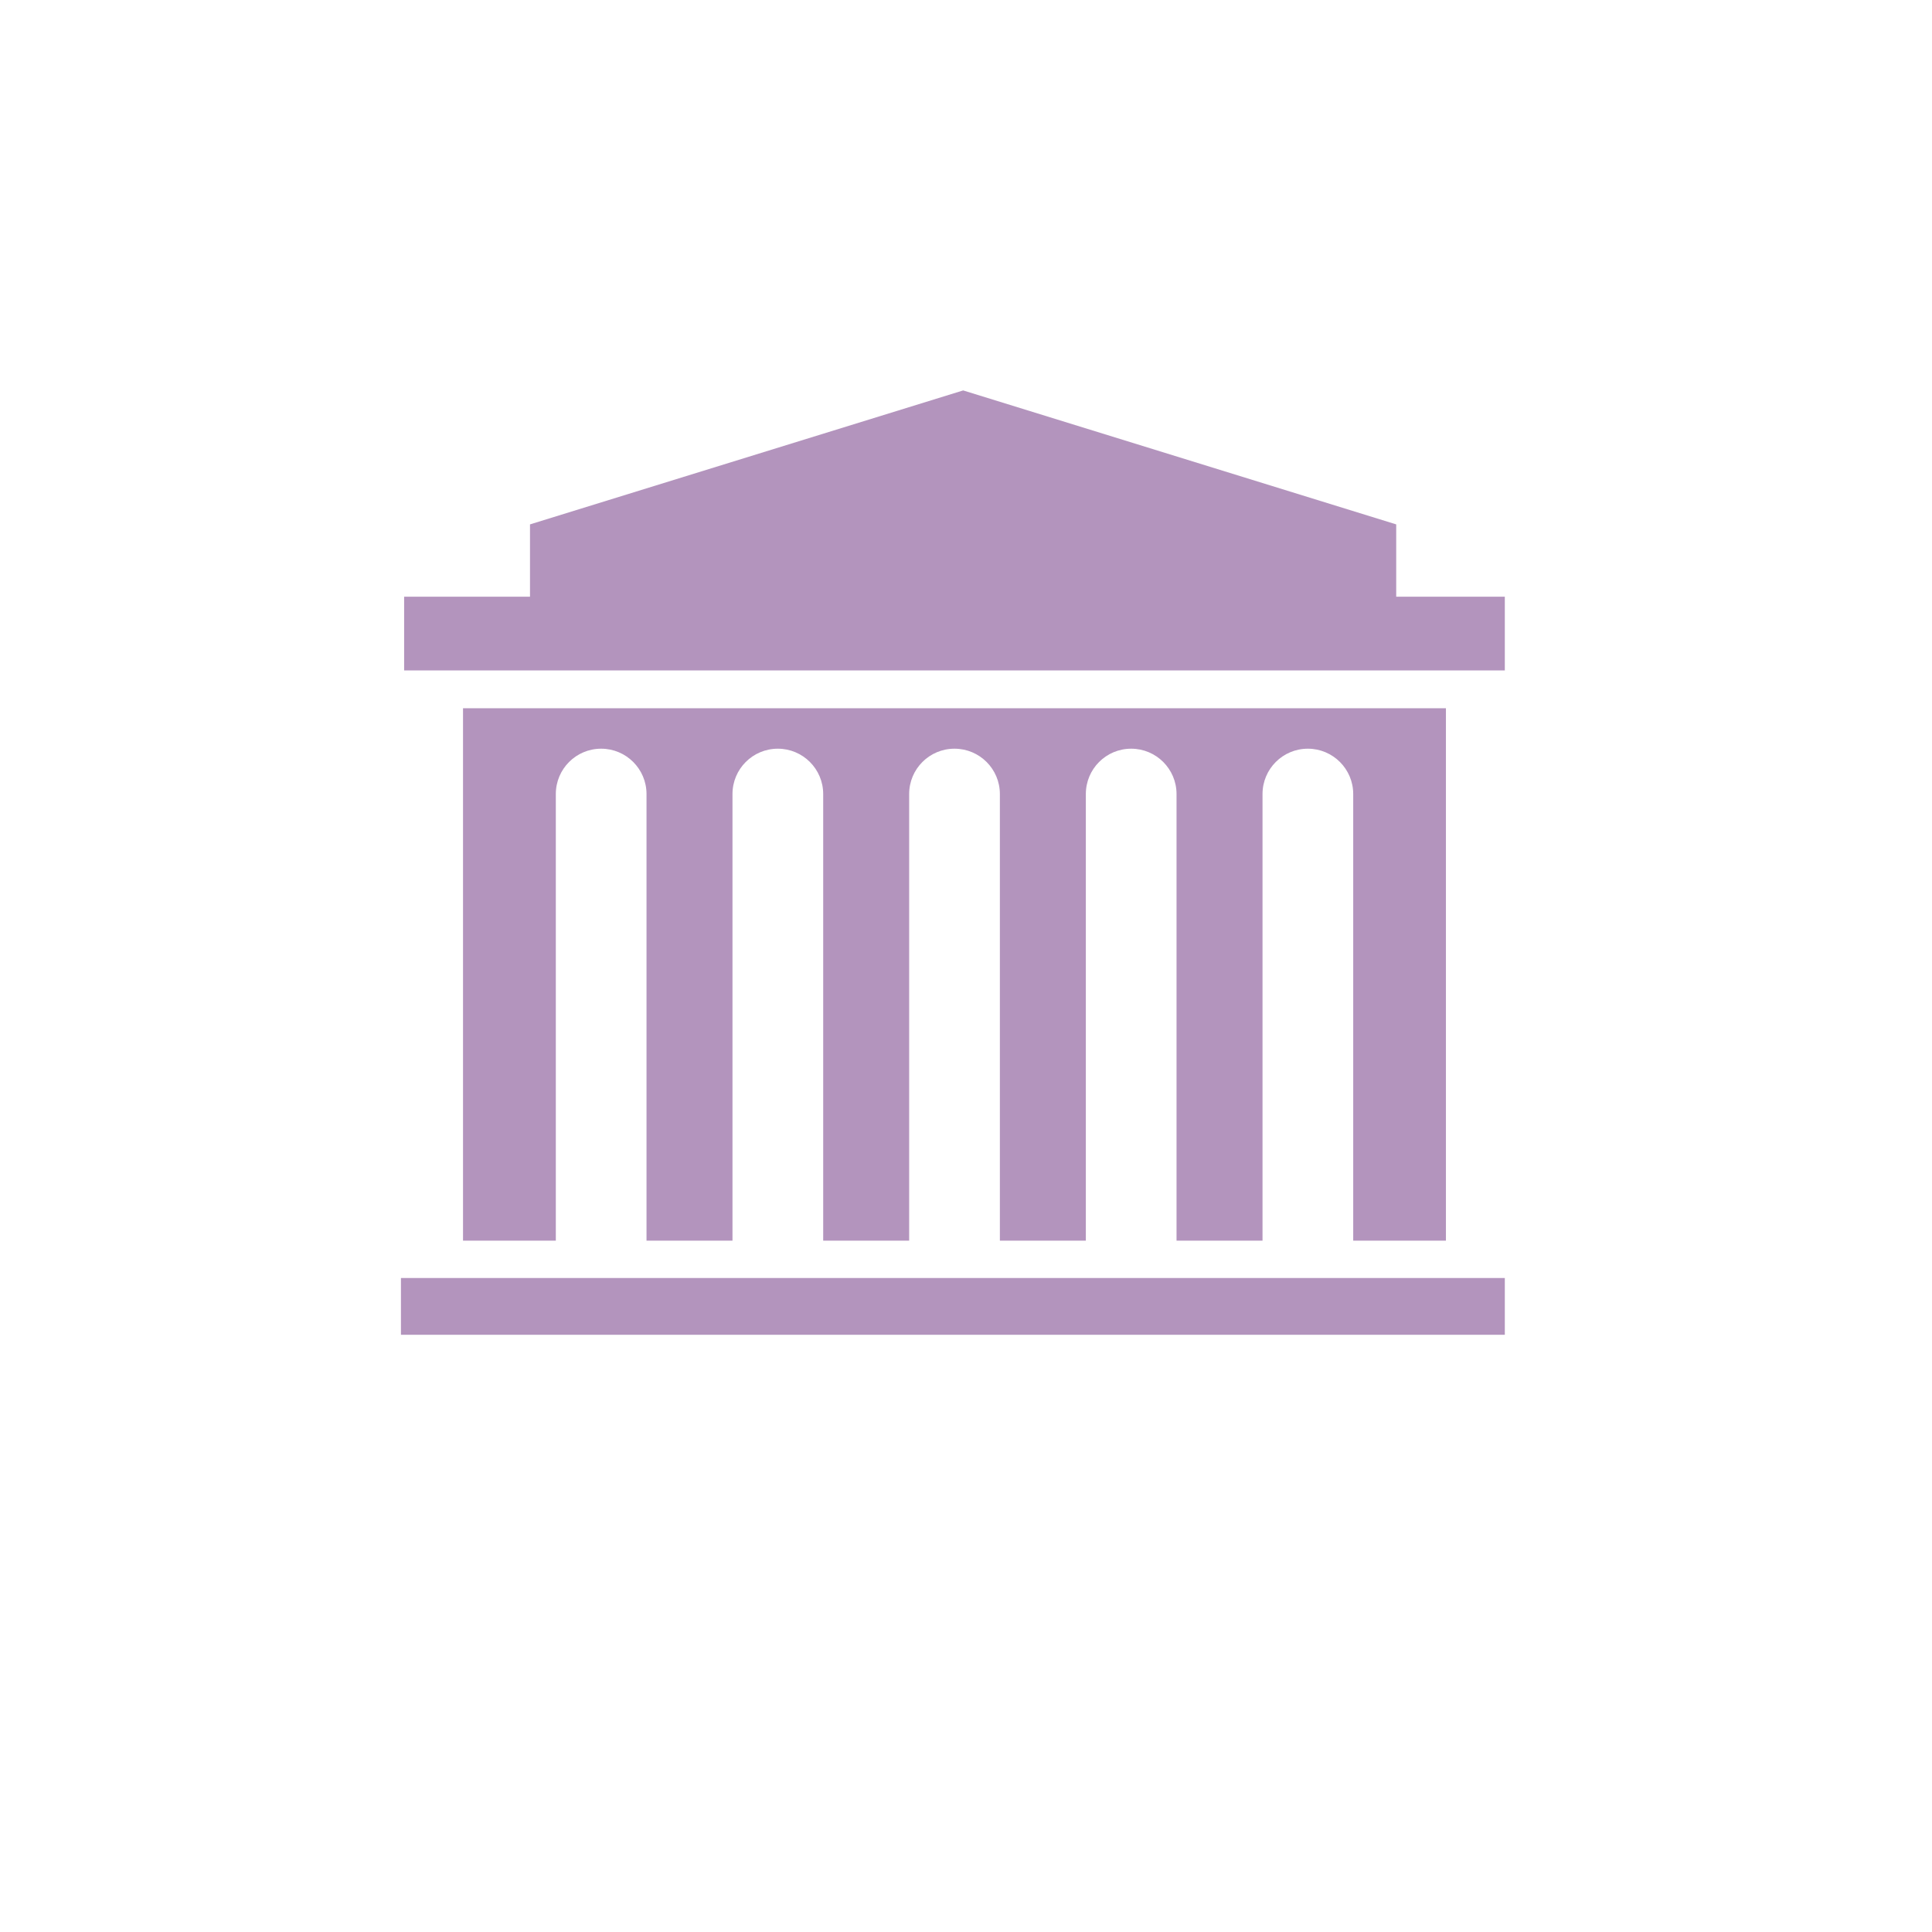
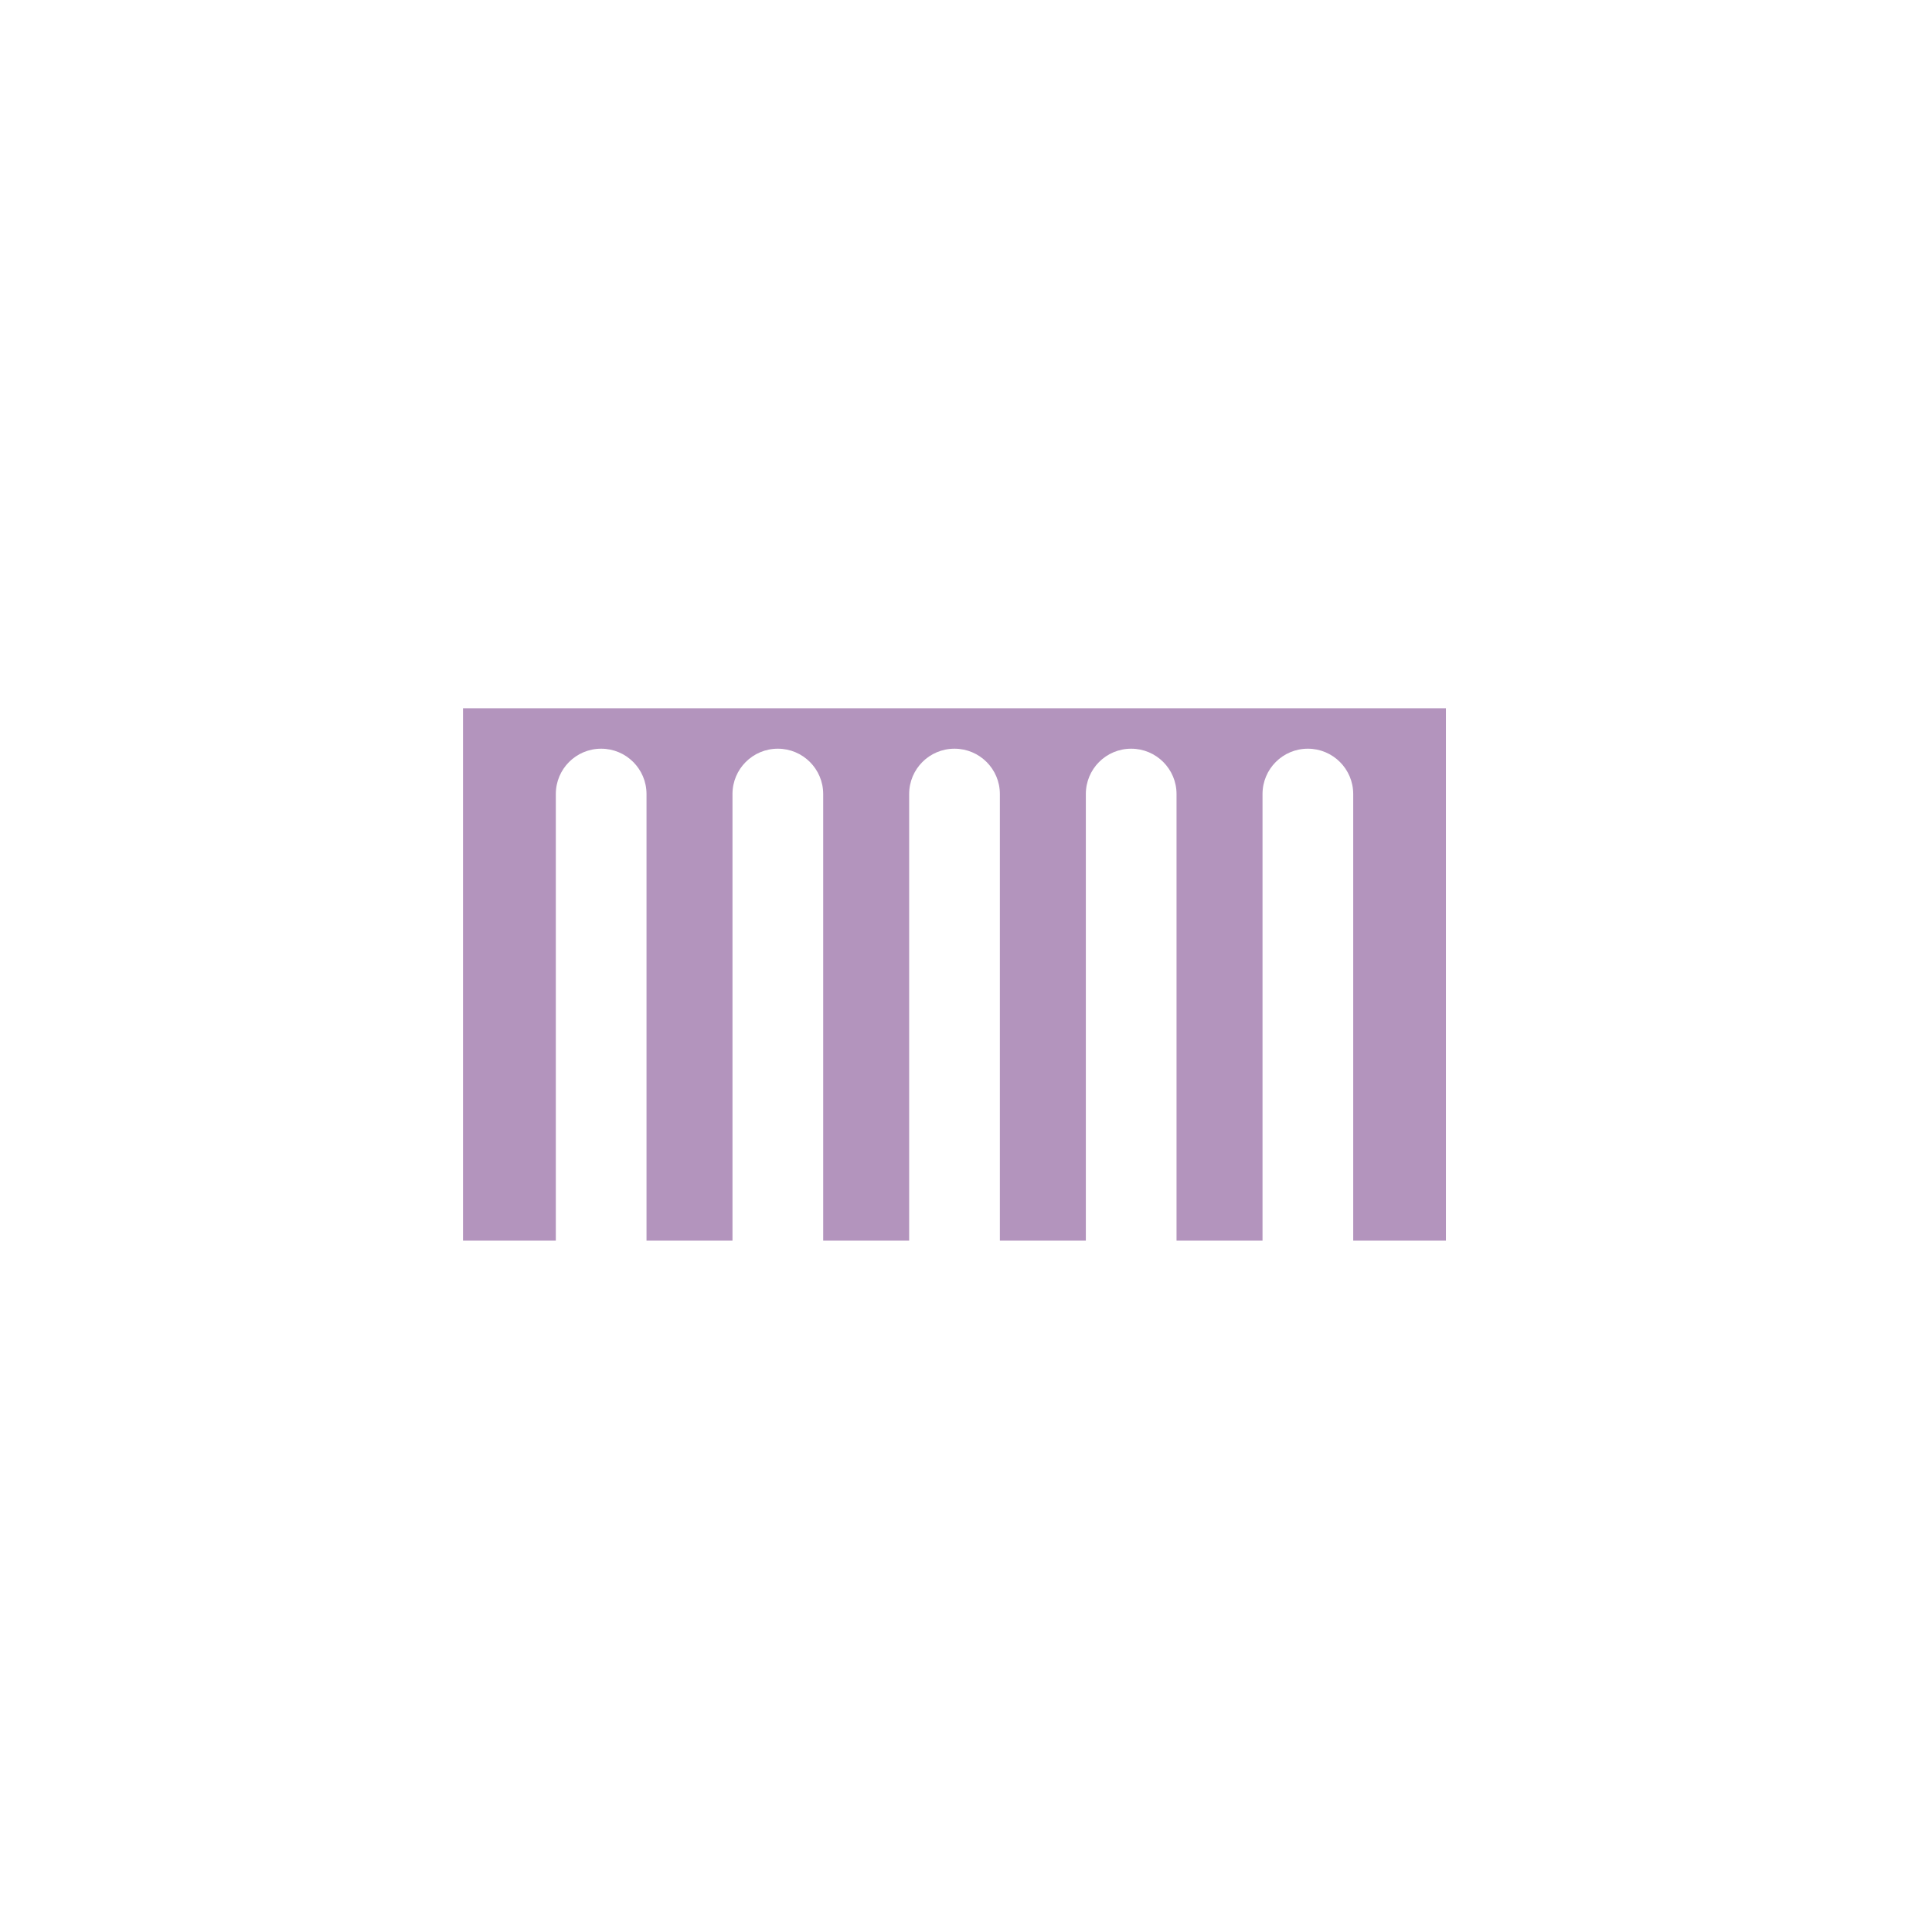
<svg xmlns="http://www.w3.org/2000/svg" width="100" zoomAndPan="magnify" viewBox="0 0 75.12 83.04" height="100" preserveAspectRatio="xMidYMid meet" version="1.0">
  <defs>
    <clipPath id="ed677caa7d">
-       <path d="M 13.273 54 L 60.719 54 L 60.719 57.504 L 13.273 57.504 Z M 13.273 54 " clip-rule="nonzero" />
-     </clipPath>
+       </clipPath>
    <clipPath id="0cc04b2fd0">
-       <path d="M 13.273 16.73 L 60.719 16.73 L 60.719 29 L 13.273 29 Z M 13.273 16.73 " clip-rule="nonzero" />
-     </clipPath>
+       </clipPath>
  </defs>
  <g clip-path="url(#ed677caa7d)">
-     <path fill="#b394bd" d="M 13.273 54.93 L 13.273 57.371 L 60.855 57.371 L 60.855 54.93 L 13.273 54.93 " fill-opacity="1" fill-rule="nonzero" />
-   </g>
-   <path fill="#b394bd" d="M 58.188 53.324 L 58.188 30.441 L 15.941 30.441 L 15.941 53.324 L 19.93 53.324 L 19.93 34.129 C 19.93 33.051 20.801 32.18 21.879 32.18 C 22.953 32.18 23.828 33.051 23.828 34.129 L 23.828 53.324 L 27.523 53.324 L 27.523 34.129 C 27.523 33.051 28.395 32.18 29.473 32.18 C 30.547 32.18 31.422 33.051 31.422 34.129 L 31.422 53.324 L 35.117 53.324 L 35.117 34.129 C 35.117 33.051 35.988 32.18 37.066 32.18 C 38.141 32.18 39.016 33.051 39.016 34.129 L 39.016 53.324 L 42.711 53.324 L 42.711 34.129 C 42.711 33.051 43.582 32.18 44.66 32.18 C 45.734 32.18 46.609 33.051 46.609 34.129 L 46.609 53.324 L 50.305 53.324 L 50.305 34.129 C 50.305 33.051 51.176 32.18 52.254 32.18 C 53.328 32.18 54.203 33.051 54.203 34.129 L 54.203 53.324 L 58.188 53.324 " fill-opacity="1" fill-rule="nonzero" />
+     </g>
+   <path fill="#b394bd" d="M 58.188 53.324 L 58.188 30.441 L 15.941 30.441 L 15.941 53.324 L 19.93 53.324 L 19.93 34.129 C 19.93 33.051 20.801 32.18 21.879 32.18 C 22.953 32.18 23.828 33.051 23.828 34.129 L 23.828 53.324 L 27.523 53.324 L 27.523 34.129 C 27.523 33.051 28.395 32.18 29.473 32.18 C 30.547 32.18 31.422 33.051 31.422 34.129 L 31.422 53.324 L 35.117 53.324 L 35.117 34.129 C 35.117 33.051 35.988 32.18 37.066 32.18 C 38.141 32.18 39.016 33.051 39.016 34.129 L 39.016 53.324 L 42.711 53.324 L 42.711 34.129 C 42.711 33.051 43.582 32.18 44.66 32.18 C 45.734 32.18 46.609 33.051 46.609 34.129 L 46.609 53.324 L 50.305 53.324 L 50.305 34.129 C 50.305 33.051 51.176 32.18 52.254 32.18 C 53.328 32.18 54.203 33.051 54.203 34.129 L 54.203 53.324 " fill-opacity="1" fill-rule="nonzero" />
  <g clip-path="url(#0cc04b2fd0)">
-     <path fill="#b394bd" d="M 60.719 25.648 L 56.051 25.648 L 56.051 22.539 L 37.438 16.781 L 18.82 22.539 L 18.82 25.648 L 13.41 25.648 L 13.41 28.816 L 60.719 28.816 L 60.719 25.648 " fill-opacity="1" fill-rule="nonzero" />
-   </g>
+     </g>
</svg>